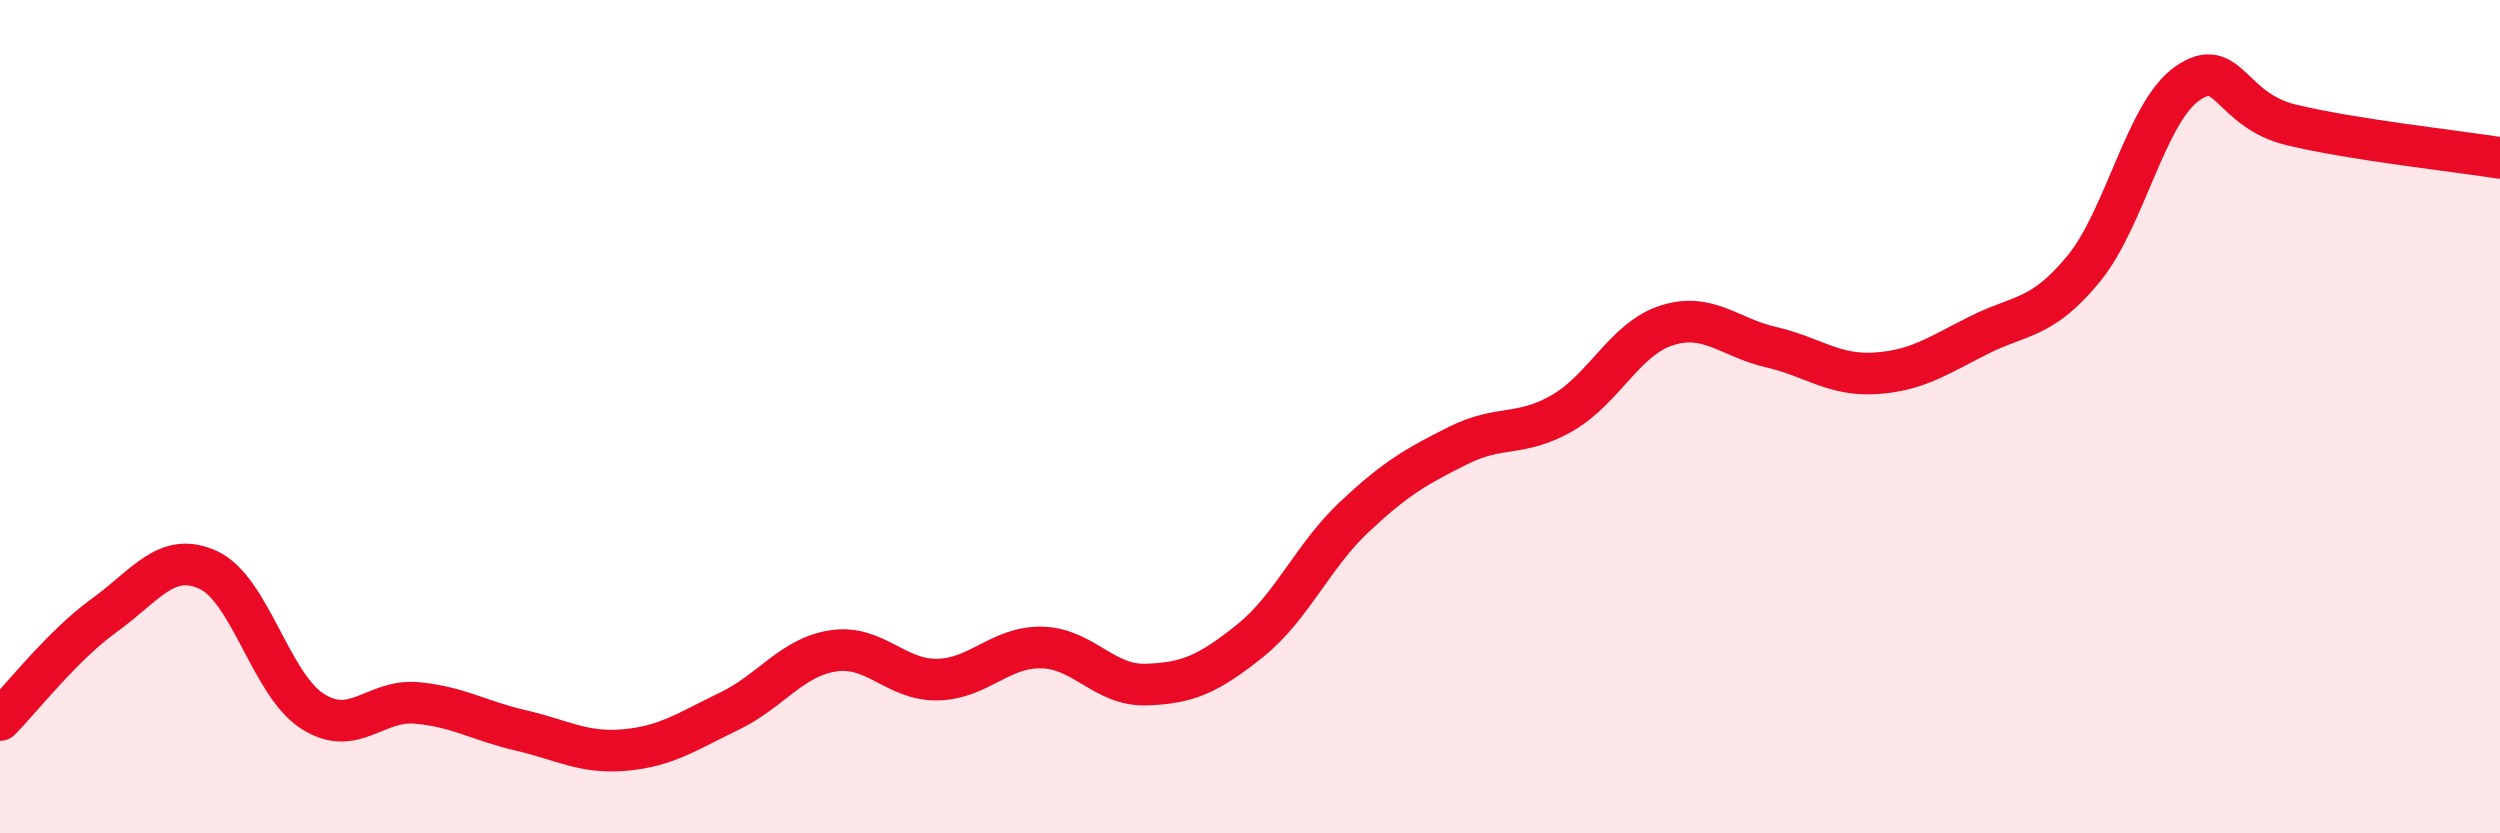
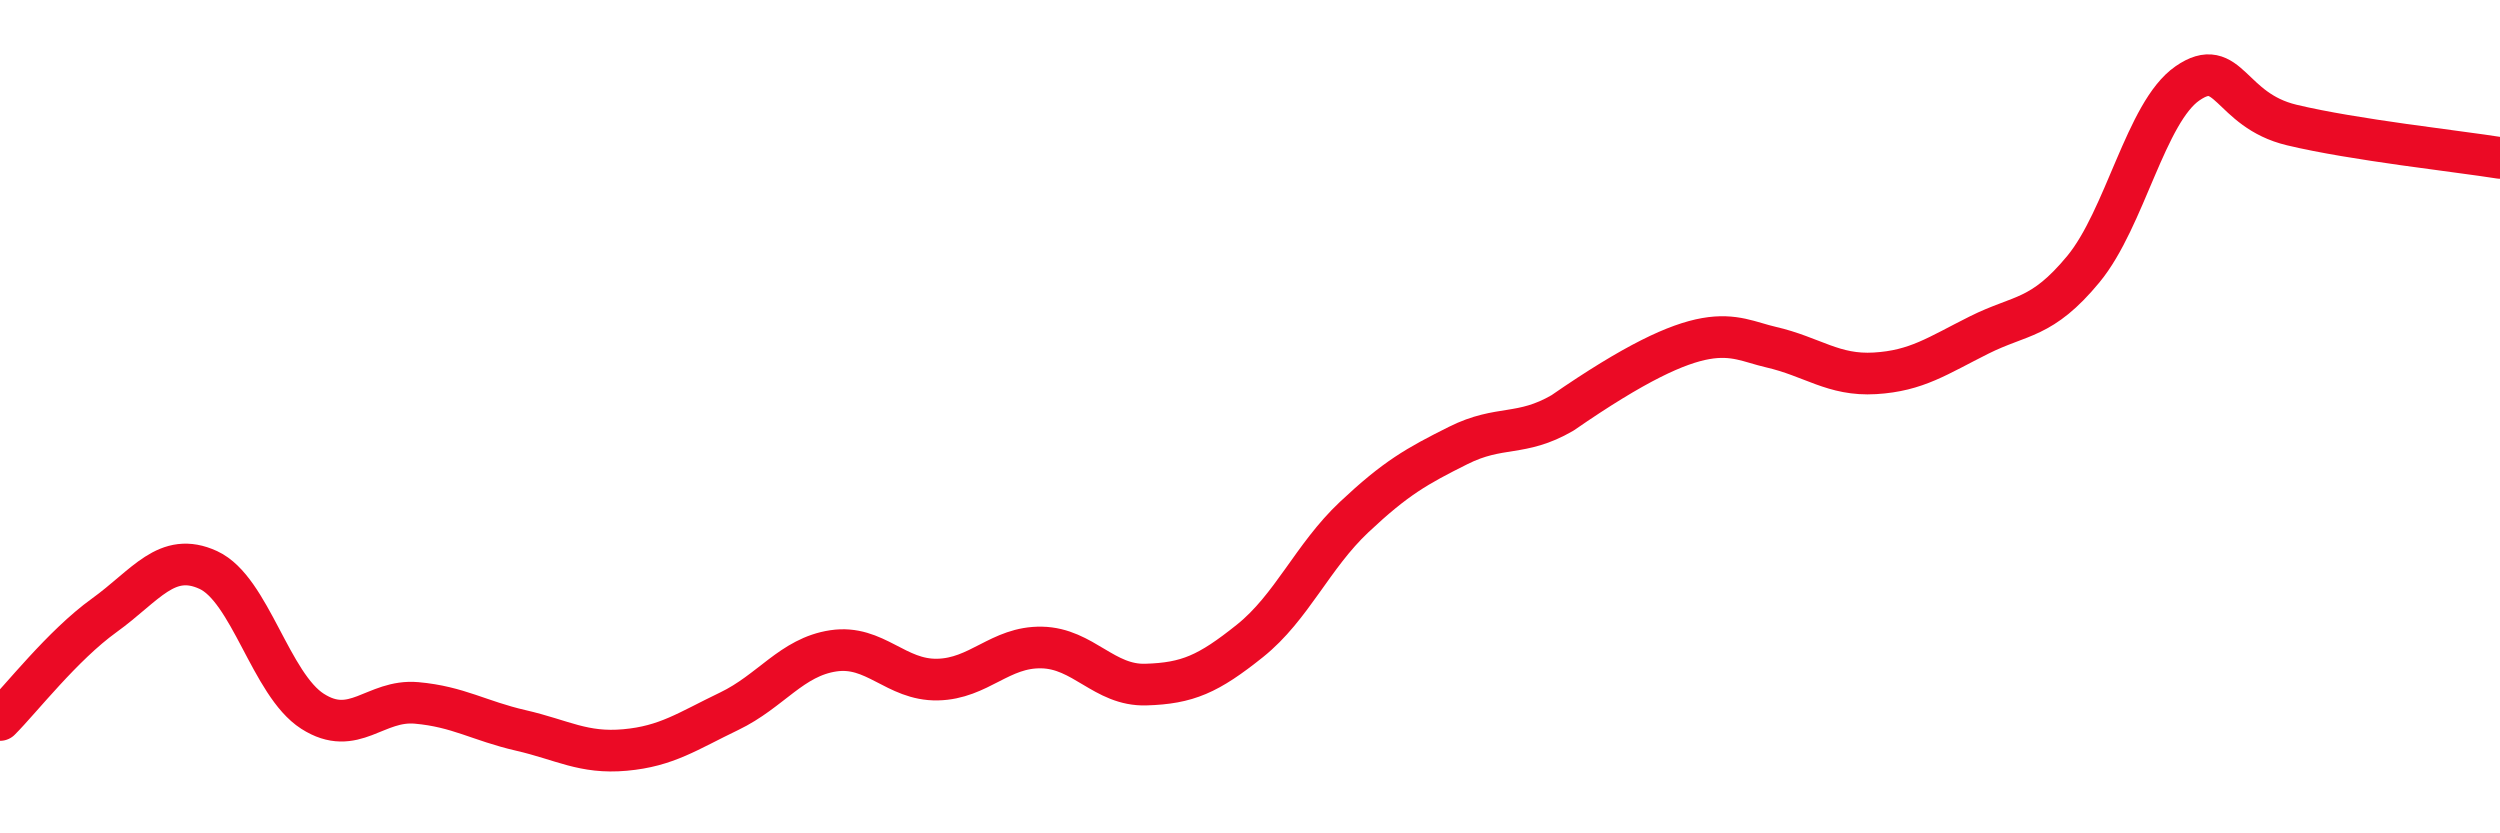
<svg xmlns="http://www.w3.org/2000/svg" width="60" height="20" viewBox="0 0 60 20">
-   <path d="M 0,17.28 C 0.5,16.78 1.5,15.49 2.5,14.77 C 3.5,14.05 4,13.22 5,13.68 C 6,14.14 6.5,16.43 7.5,17.07 C 8.5,17.71 9,16.78 10,16.87 C 11,16.96 11.5,17.3 12.5,17.53 C 13.5,17.76 14,18.09 15,18 C 16,17.91 16.5,17.55 17.5,17.07 C 18.5,16.59 19,15.77 20,15.62 C 21,15.47 21.5,16.33 22.5,16.31 C 23.5,16.29 24,15.52 25,15.54 C 26,15.56 26.5,16.46 27.5,16.43 C 28.5,16.4 29,16.18 30,15.38 C 31,14.58 31.5,13.35 32.5,12.41 C 33.5,11.47 34,11.19 35,10.69 C 36,10.19 36.5,10.49 37.5,9.91 C 38.5,9.33 39,8.13 40,7.81 C 41,7.49 41.5,8.1 42.5,8.33 C 43.5,8.56 44,9.02 45,8.96 C 46,8.9 46.5,8.54 47.5,8.04 C 48.5,7.54 49,7.67 50,6.46 C 51,5.25 51.5,2.69 52.5,2 C 53.5,1.31 53.5,2.64 55,3 C 56.5,3.36 59,3.63 60,3.79L60 20L0 20Z" fill="#EB0A25" opacity="0.1" stroke-linecap="round" stroke-linejoin="round" />
-   <path d="M 0,17.28 C 0.5,16.78 1.5,15.49 2.5,14.77 C 3.5,14.05 4,13.22 5,13.68 C 6,14.14 6.5,16.43 7.5,17.07 C 8.5,17.71 9,16.78 10,16.87 C 11,16.96 11.5,17.3 12.5,17.53 C 13.5,17.76 14,18.09 15,18 C 16,17.91 16.5,17.55 17.5,17.07 C 18.5,16.59 19,15.77 20,15.62 C 21,15.47 21.5,16.33 22.5,16.31 C 23.5,16.29 24,15.52 25,15.54 C 26,15.56 26.5,16.46 27.5,16.43 C 28.5,16.4 29,16.18 30,15.38 C 31,14.58 31.5,13.35 32.5,12.41 C 33.5,11.47 34,11.19 35,10.69 C 36,10.19 36.5,10.49 37.5,9.91 C 38.5,9.33 39,8.13 40,7.81 C 41,7.49 41.5,8.1 42.5,8.33 C 43.5,8.56 44,9.02 45,8.96 C 46,8.9 46.5,8.54 47.5,8.04 C 48.5,7.54 49,7.67 50,6.46 C 51,5.25 51.5,2.69 52.5,2 C 53.5,1.31 53.5,2.64 55,3 C 56.5,3.36 59,3.63 60,3.79" stroke="#EB0A25" stroke-width="1" fill="none" stroke-linecap="round" stroke-linejoin="round" />
+   <path d="M 0,17.28 C 0.5,16.78 1.5,15.49 2.5,14.77 C 3.5,14.05 4,13.22 5,13.68 C 6,14.14 6.5,16.43 7.5,17.07 C 8.5,17.71 9,16.78 10,16.87 C 11,16.96 11.5,17.3 12.5,17.53 C 13.5,17.76 14,18.09 15,18 C 16,17.91 16.5,17.55 17.5,17.07 C 18.5,16.59 19,15.77 20,15.62 C 21,15.47 21.5,16.33 22.5,16.31 C 23.5,16.29 24,15.52 25,15.54 C 26,15.56 26.5,16.46 27.5,16.43 C 28.5,16.4 29,16.18 30,15.38 C 31,14.58 31.5,13.35 32.5,12.41 C 33.5,11.47 34,11.19 35,10.69 C 36,10.19 36.5,10.49 37.5,9.91 C 41,7.49 41.5,8.1 42.5,8.33 C 43.5,8.56 44,9.02 45,8.96 C 46,8.9 46.5,8.54 47.5,8.04 C 48.5,7.54 49,7.67 50,6.46 C 51,5.25 51.5,2.69 52.5,2 C 53.5,1.31 53.5,2.64 55,3 C 56.5,3.36 59,3.63 60,3.79" stroke="#EB0A25" stroke-width="1" fill="none" stroke-linecap="round" stroke-linejoin="round" />
</svg>